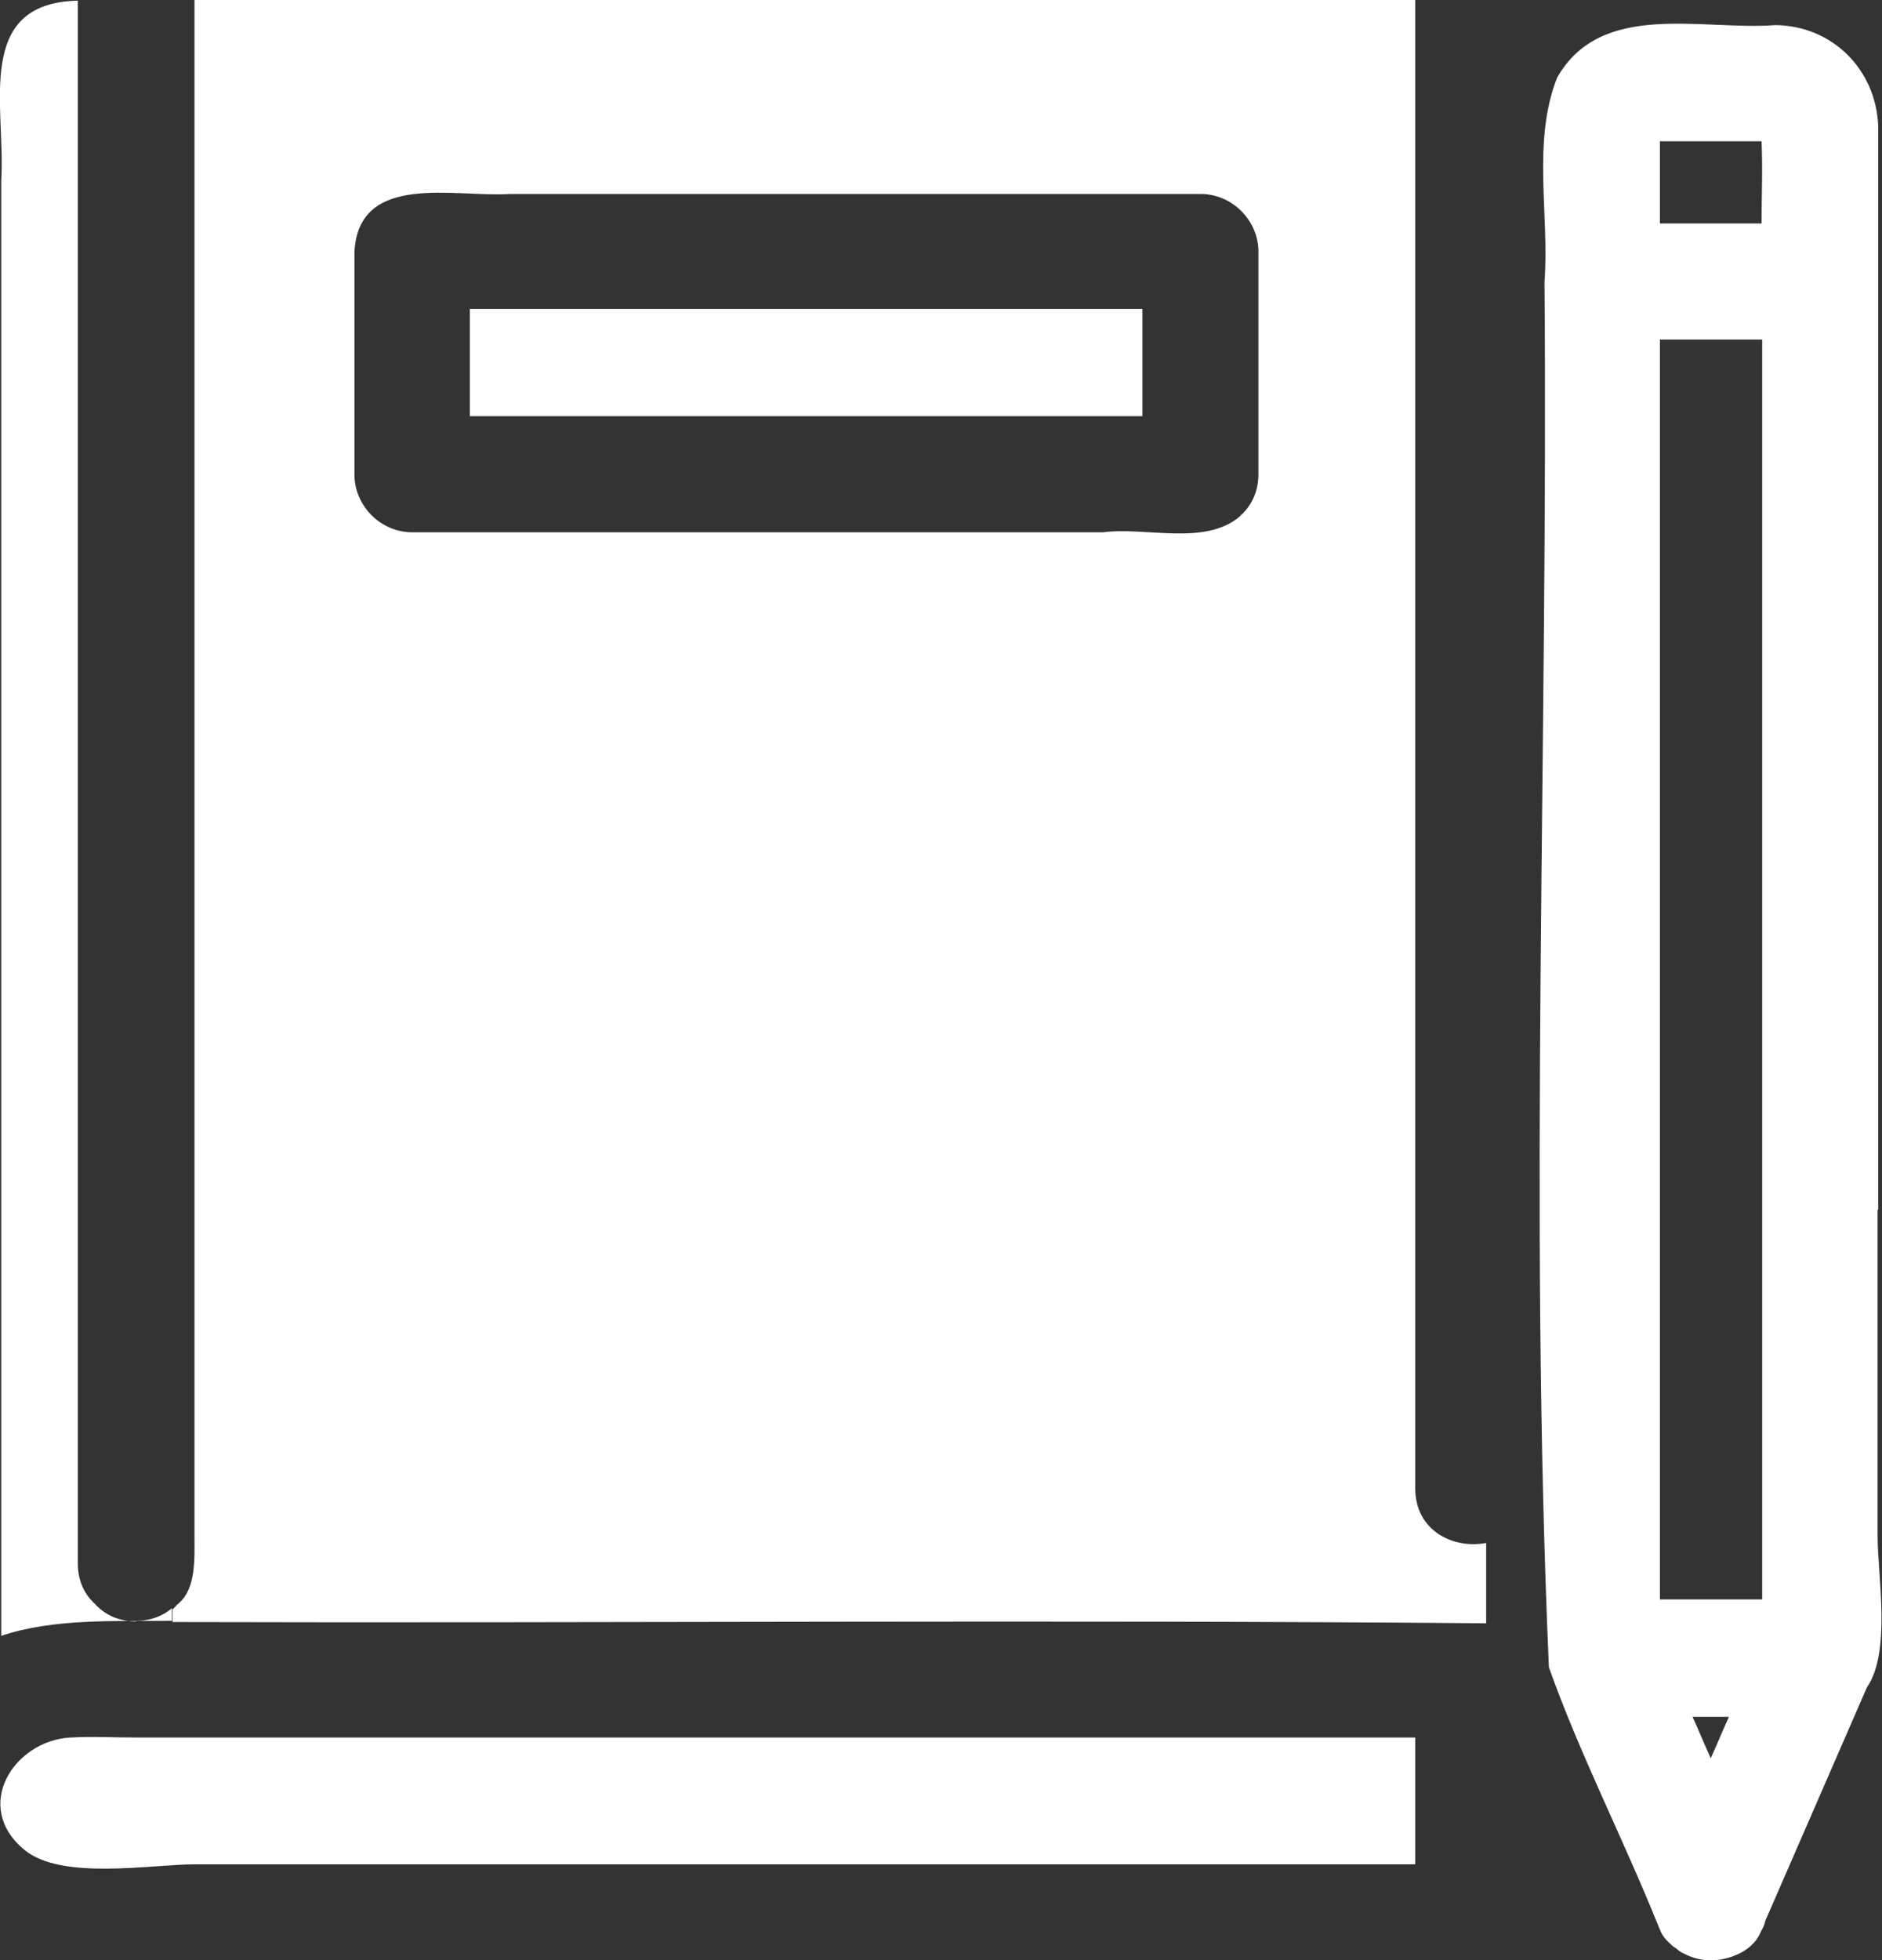
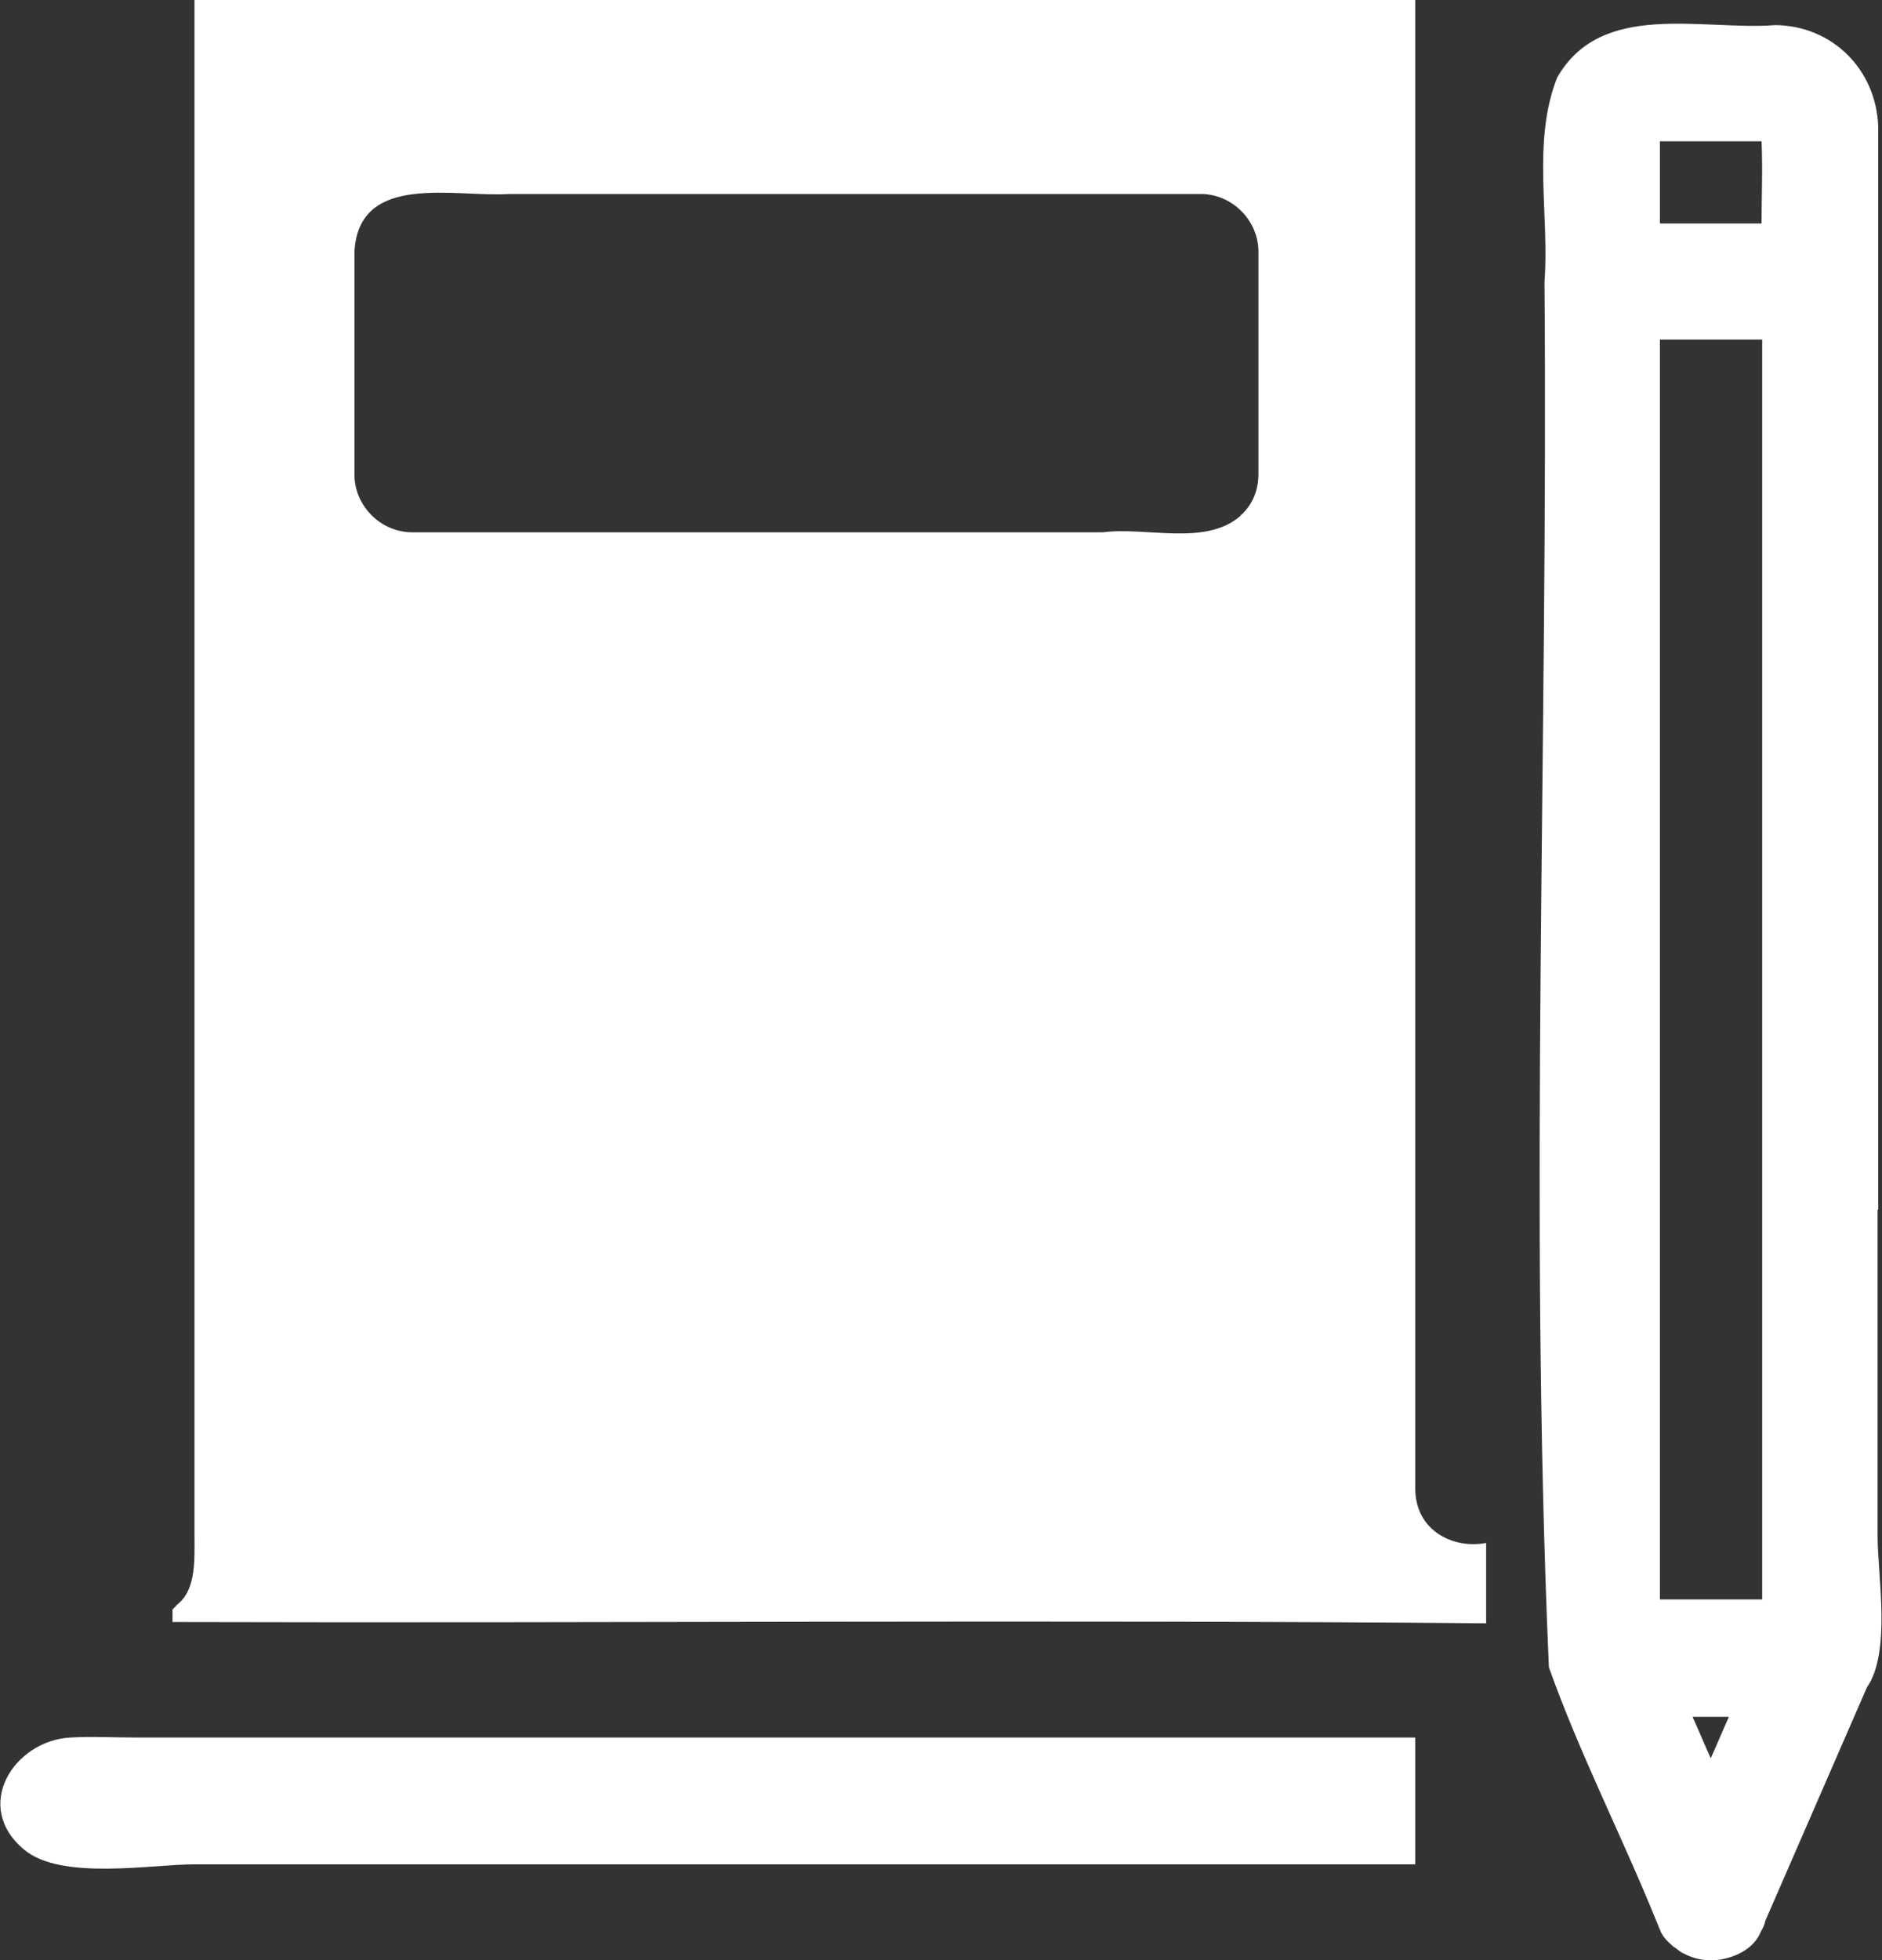
<svg xmlns="http://www.w3.org/2000/svg" id="_レイヤー_6" width="30" height="31.23" viewBox="0 0 30 31.23">
  <rect x="0" y="0" width="30" height="31.23" fill="#333333" stroke="none" />
  <path d="M.39,29.47c.59.49,2.03.23,2.71.23h19.46v-2.02H2.18c-.35,0-.71-.02-1.06,0-.9.05-1.57,1.1-.73,1.79H.39Z" fill="#fff" />
-   <path d="M2.17,25.83c-.27,0-.48-.1-.63-.25,0,0-.01-.01-.02-.02,0-.01-.02-.02-.03-.03-.15-.15-.25-.35-.25-.63V.01C-.42.05.09,1.69.02,2.87c0,7.73,0,15.46,0,23.19.83-.28,1.81-.23,2.72-.24v-.2c-.14.12-.33.2-.57.2h0Z" fill="#fff" />
  <path d="M20.06,7.55c0,.27-.1.48-.25.63,0,0-.01.01-.02.02-.01,0-.02.02-.03.03-.56.47-1.49.16-2.18.25-3.67,0-7.34,0-11.01,0-.5,0-.92-.42-.92-.92v-3.55c.07-1.28,1.61-.86,2.48-.92h11.01c.5,0,.92.42.92.92v3.55h0ZM22.56,23.69V0H3.1v24.45c0,.37.03.85-.25,1.09,0,0-.01.01-.02.02-.01,0-.02.02-.03.03-.02.02-.03.03-.05.05v.2c6.98.02,13.97-.04,20.94.02v-1.28c-.52.1-1.13-.19-1.13-.87h0Z" fill="#fff" />
  <path d="M28.09,3.56h-1.63c0-.44,0-.88,0-1.31.54,0,1.08,0,1.62,0,.02.44,0,.87,0,1.31h0ZM28.09,23.73v1.75h-1.63V5.41h1.63v18.32h0ZM27.27,28.01c-.1-.22-.19-.44-.29-.66.19,0,.38,0,.58,0-.1.22-.19.44-.29.66h0ZM29.94,19.27c0-5.75,0-11.5,0-17.25-.03-.91-.73-1.61-1.64-1.62-1.17.09-2.78-.4-3.48.84-.4,1.02-.12,2.17-.2,3.25.06,7.35-.25,14.74.07,22.07.49,1.38,1.17,2.7,1.72,4.06.02.04.03.08.05.12.03.09.1.17.18.24.02.02.03.03.05.04.05.03.09.08.15.1.24.13.51.14.77.05.2-.07.38-.2.46-.4.03-.05.06-.11.07-.17.54-1.24,1.08-2.48,1.62-3.72.39-.56.17-1.78.17-2.41v-5.2h0Z" fill="#fff" />
-   <path d="M7.49,4.92v1.71h10.72v-1.71H7.49Z" fill="#fff" />
</svg>